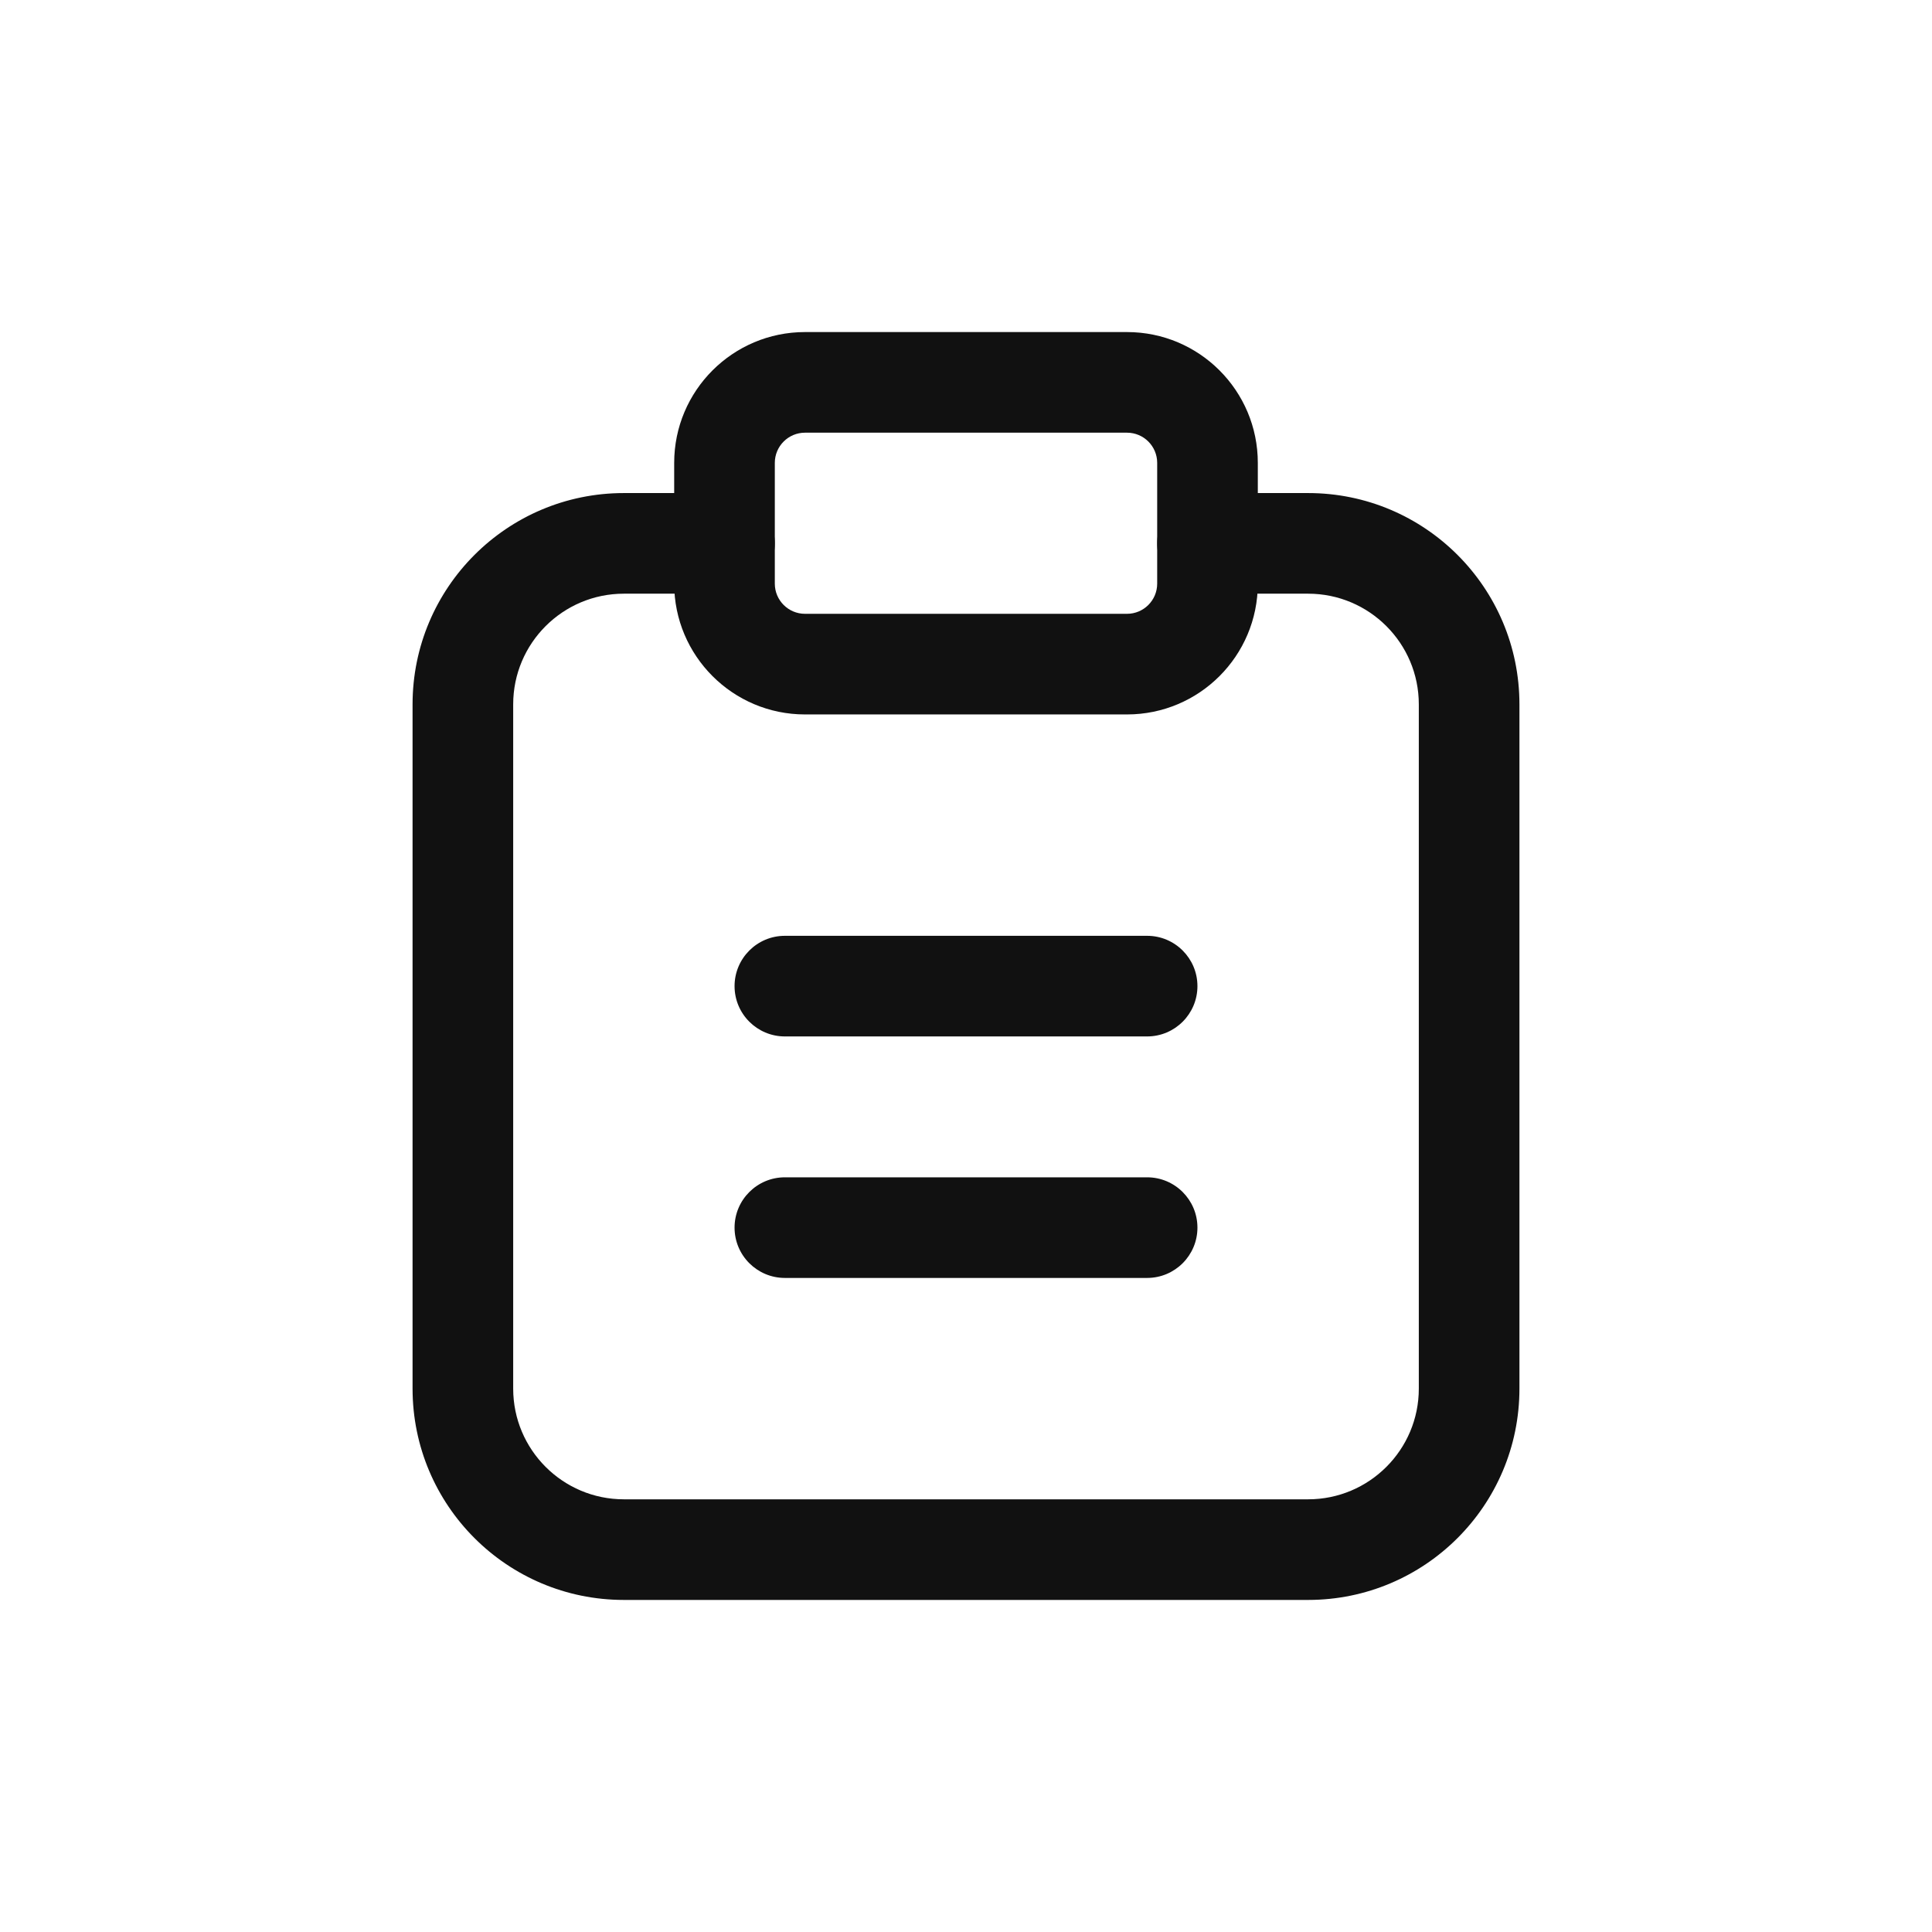
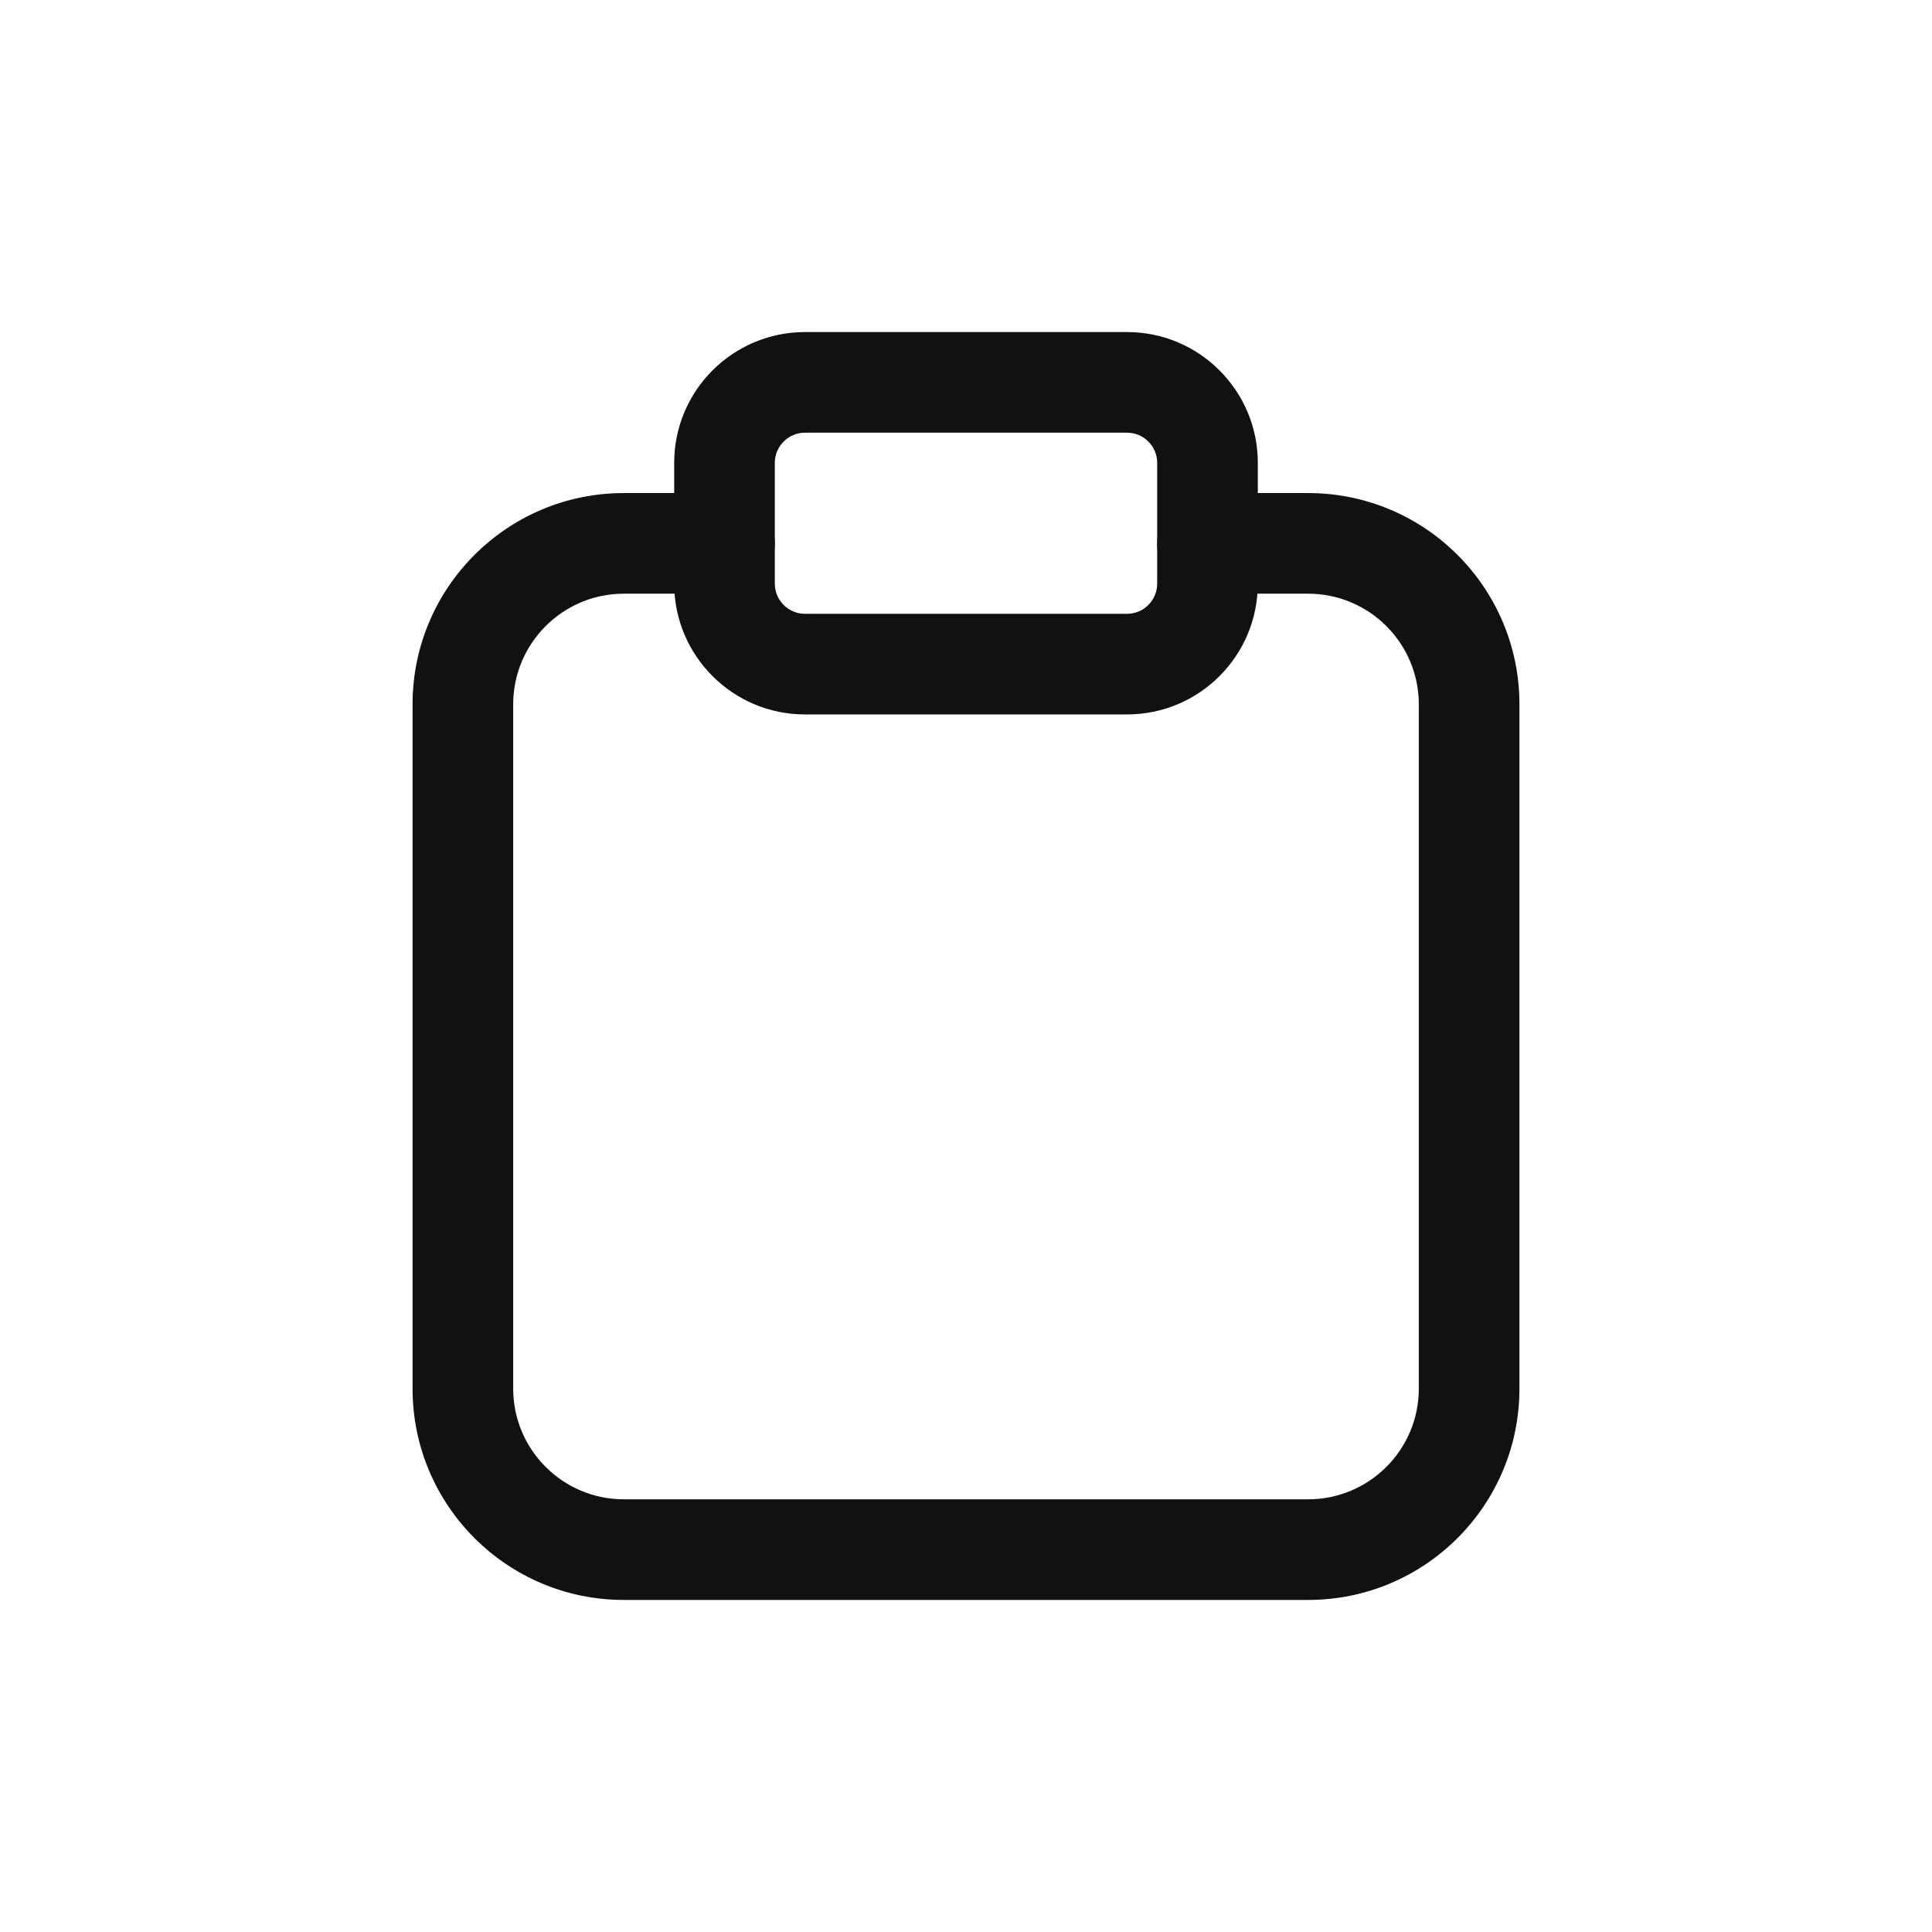
<svg xmlns="http://www.w3.org/2000/svg" width="24" height="24" viewBox="0 0 24 24" fill="none">
  <path fill-rule="evenodd" clip-rule="evenodd" d="M7.75 7.375C6.991 7.375 6.375 7.991 6.375 8.75V17.25C6.375 18.009 6.991 18.625 7.75 18.625H16.25C17.009 18.625 17.625 18.009 17.625 17.25V8.75C17.625 7.991 17.009 7.375 16.25 7.375H15C14.655 7.375 14.375 7.095 14.375 6.75C14.375 6.405 14.655 6.125 15 6.125H16.25C17.7 6.125 18.875 7.3 18.875 8.75V17.25C18.875 18.7 17.7 19.875 16.25 19.875H7.75C6.3 19.875 5.125 18.7 5.125 17.25V8.75C5.125 7.3 6.3 6.125 7.75 6.125H9C9.345 6.125 9.625 6.405 9.625 6.75C9.625 7.095 9.345 7.375 9 7.375H7.75Z" fill="#111111" />
  <path fill-rule="evenodd" clip-rule="evenodd" d="M10 5.375C9.793 5.375 9.625 5.543 9.625 5.75V7.25C9.625 7.457 9.793 7.625 10 7.625H14C14.207 7.625 14.375 7.457 14.375 7.25V5.75C14.375 5.543 14.207 5.375 14 5.375H10ZM8.375 5.75C8.375 4.853 9.103 4.125 10 4.125H14C14.898 4.125 15.625 4.853 15.625 5.75V7.25C15.625 8.147 14.898 8.875 14 8.875H10C9.103 8.875 8.375 8.147 8.375 7.25V5.75Z" fill="#111111" />
-   <path fill-rule="evenodd" clip-rule="evenodd" d="M9.125 12.25C9.125 11.905 9.405 11.625 9.75 11.625H14.25C14.595 11.625 14.875 11.905 14.875 12.25C14.875 12.595 14.595 12.875 14.25 12.875H9.75C9.405 12.875 9.125 12.595 9.125 12.25Z" fill="#111111" />
-   <path fill-rule="evenodd" clip-rule="evenodd" d="M9.125 15.25C9.125 14.905 9.405 14.625 9.75 14.625H14.25C14.595 14.625 14.875 14.905 14.875 15.25C14.875 15.595 14.595 15.875 14.25 15.875H9.75C9.405 15.875 9.125 15.595 9.125 15.25Z" fill="#111111" />
</svg>